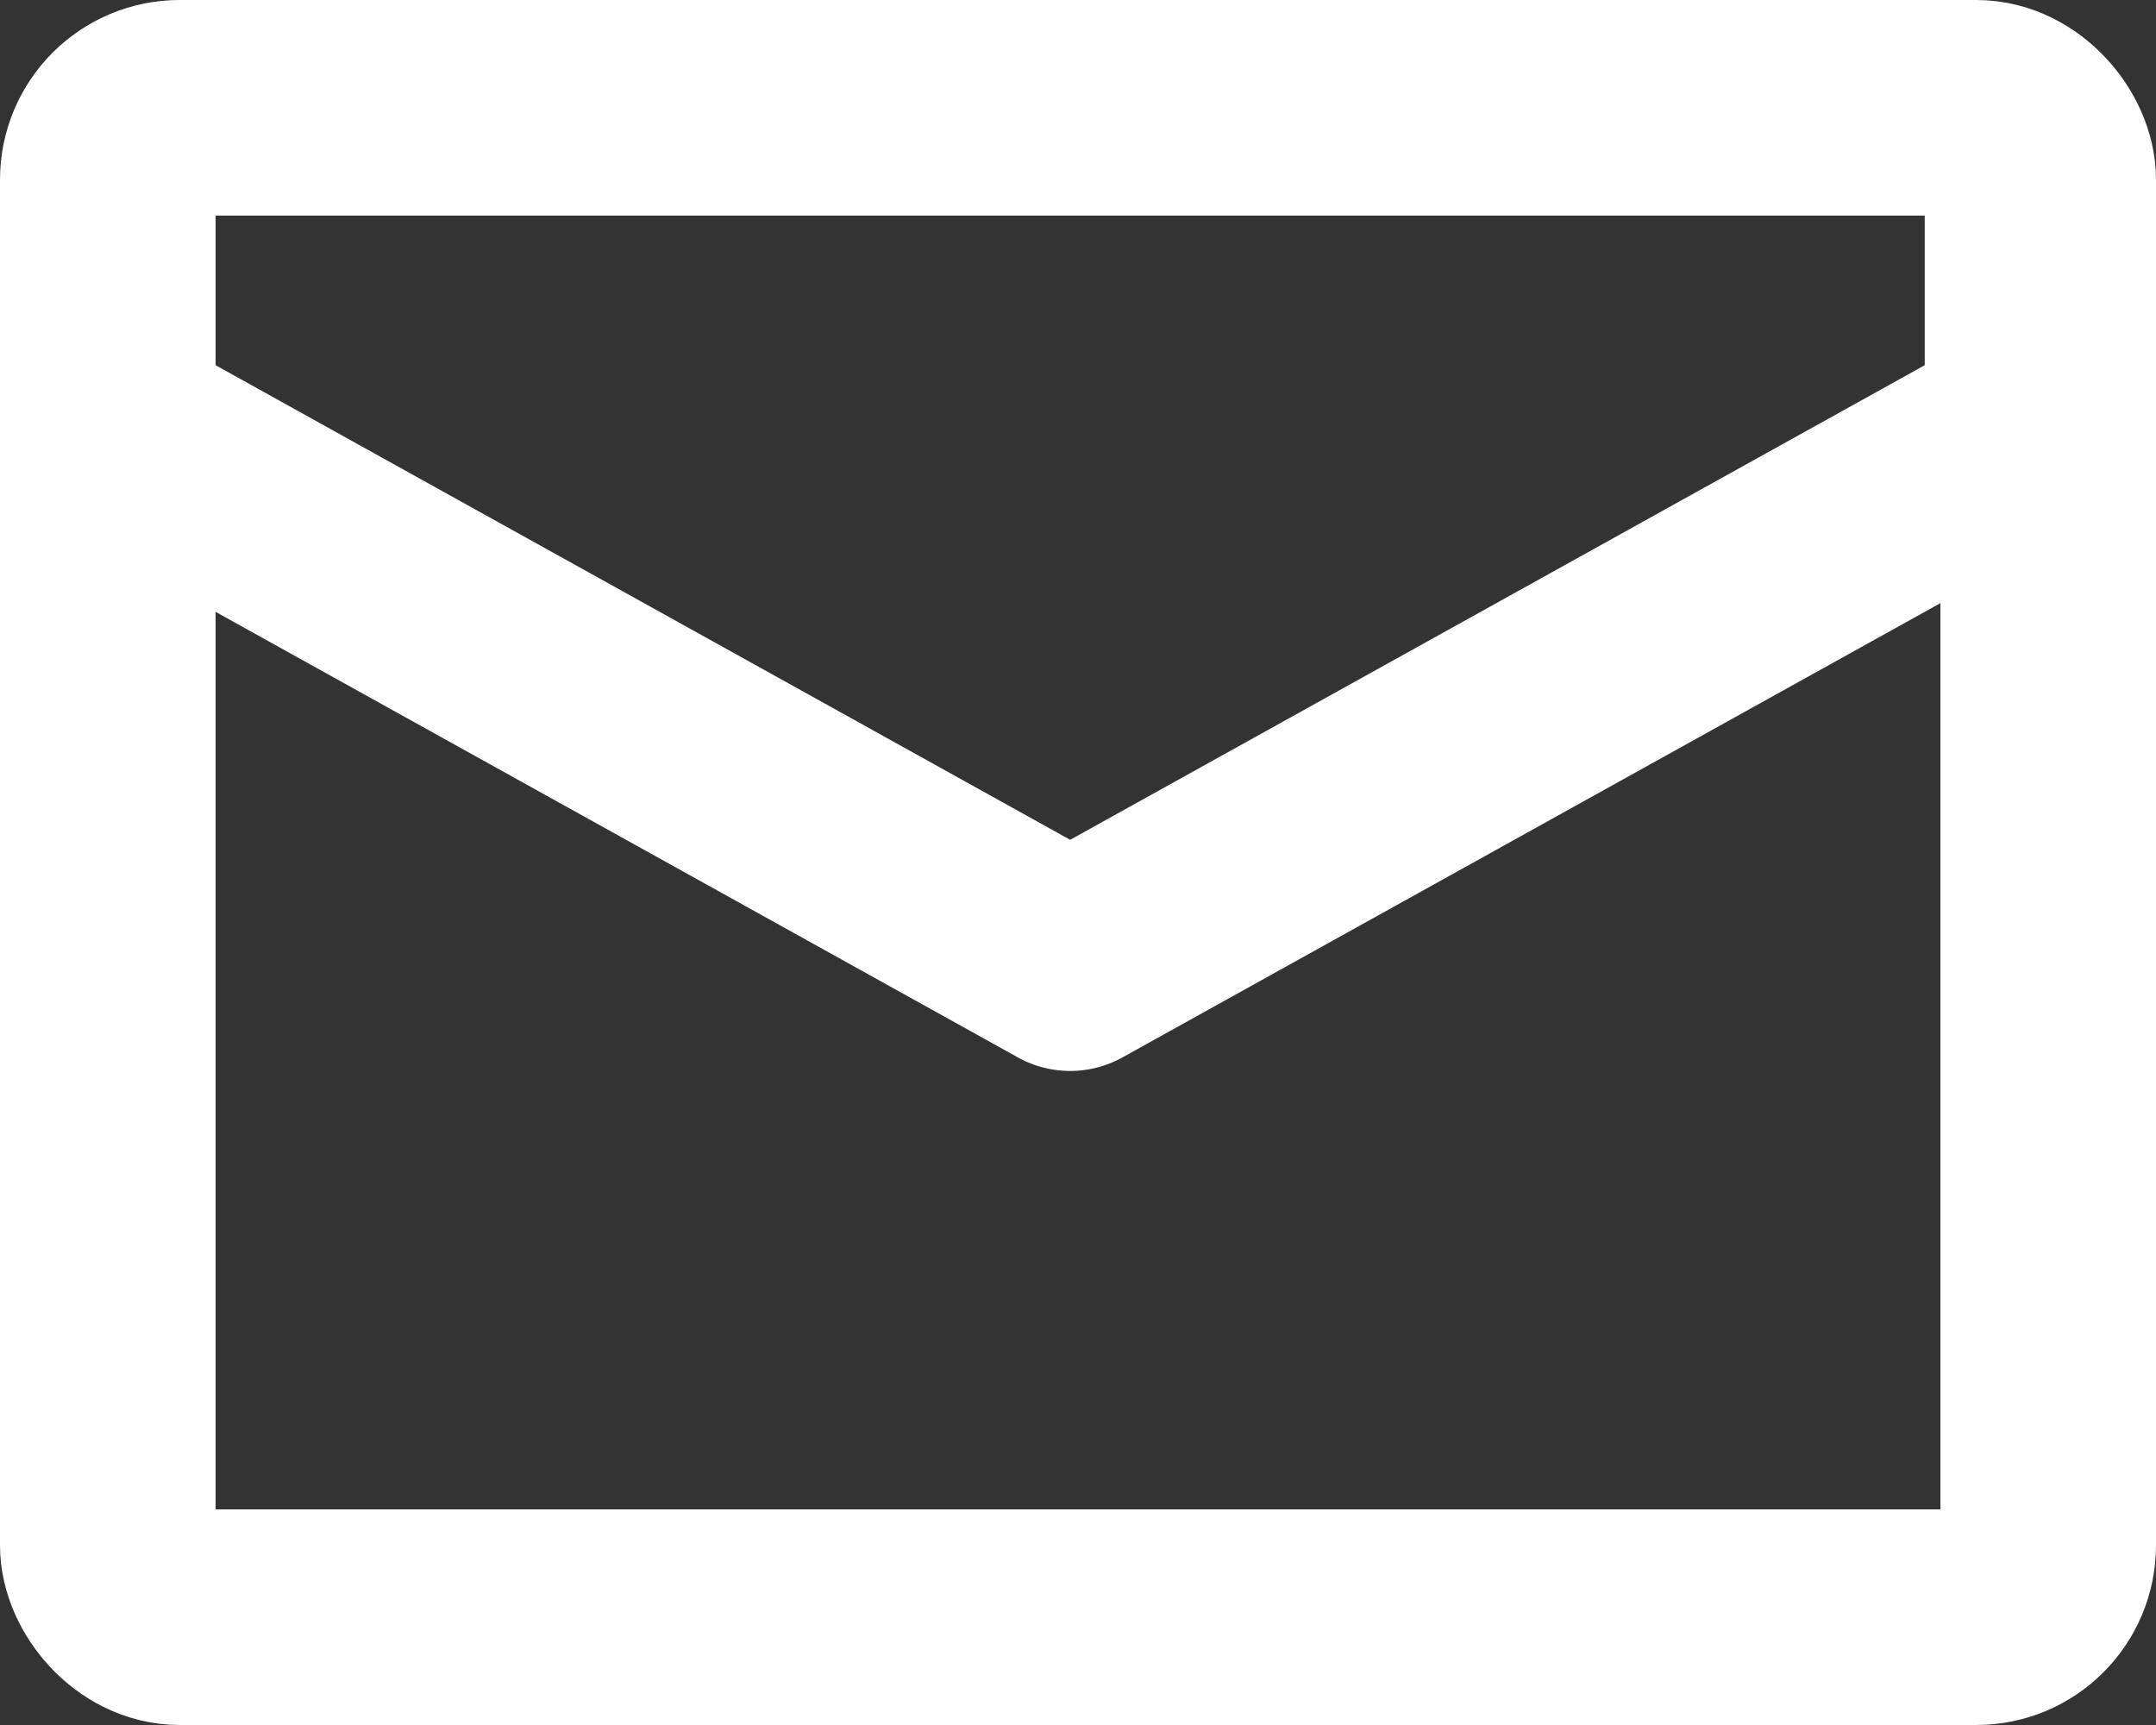
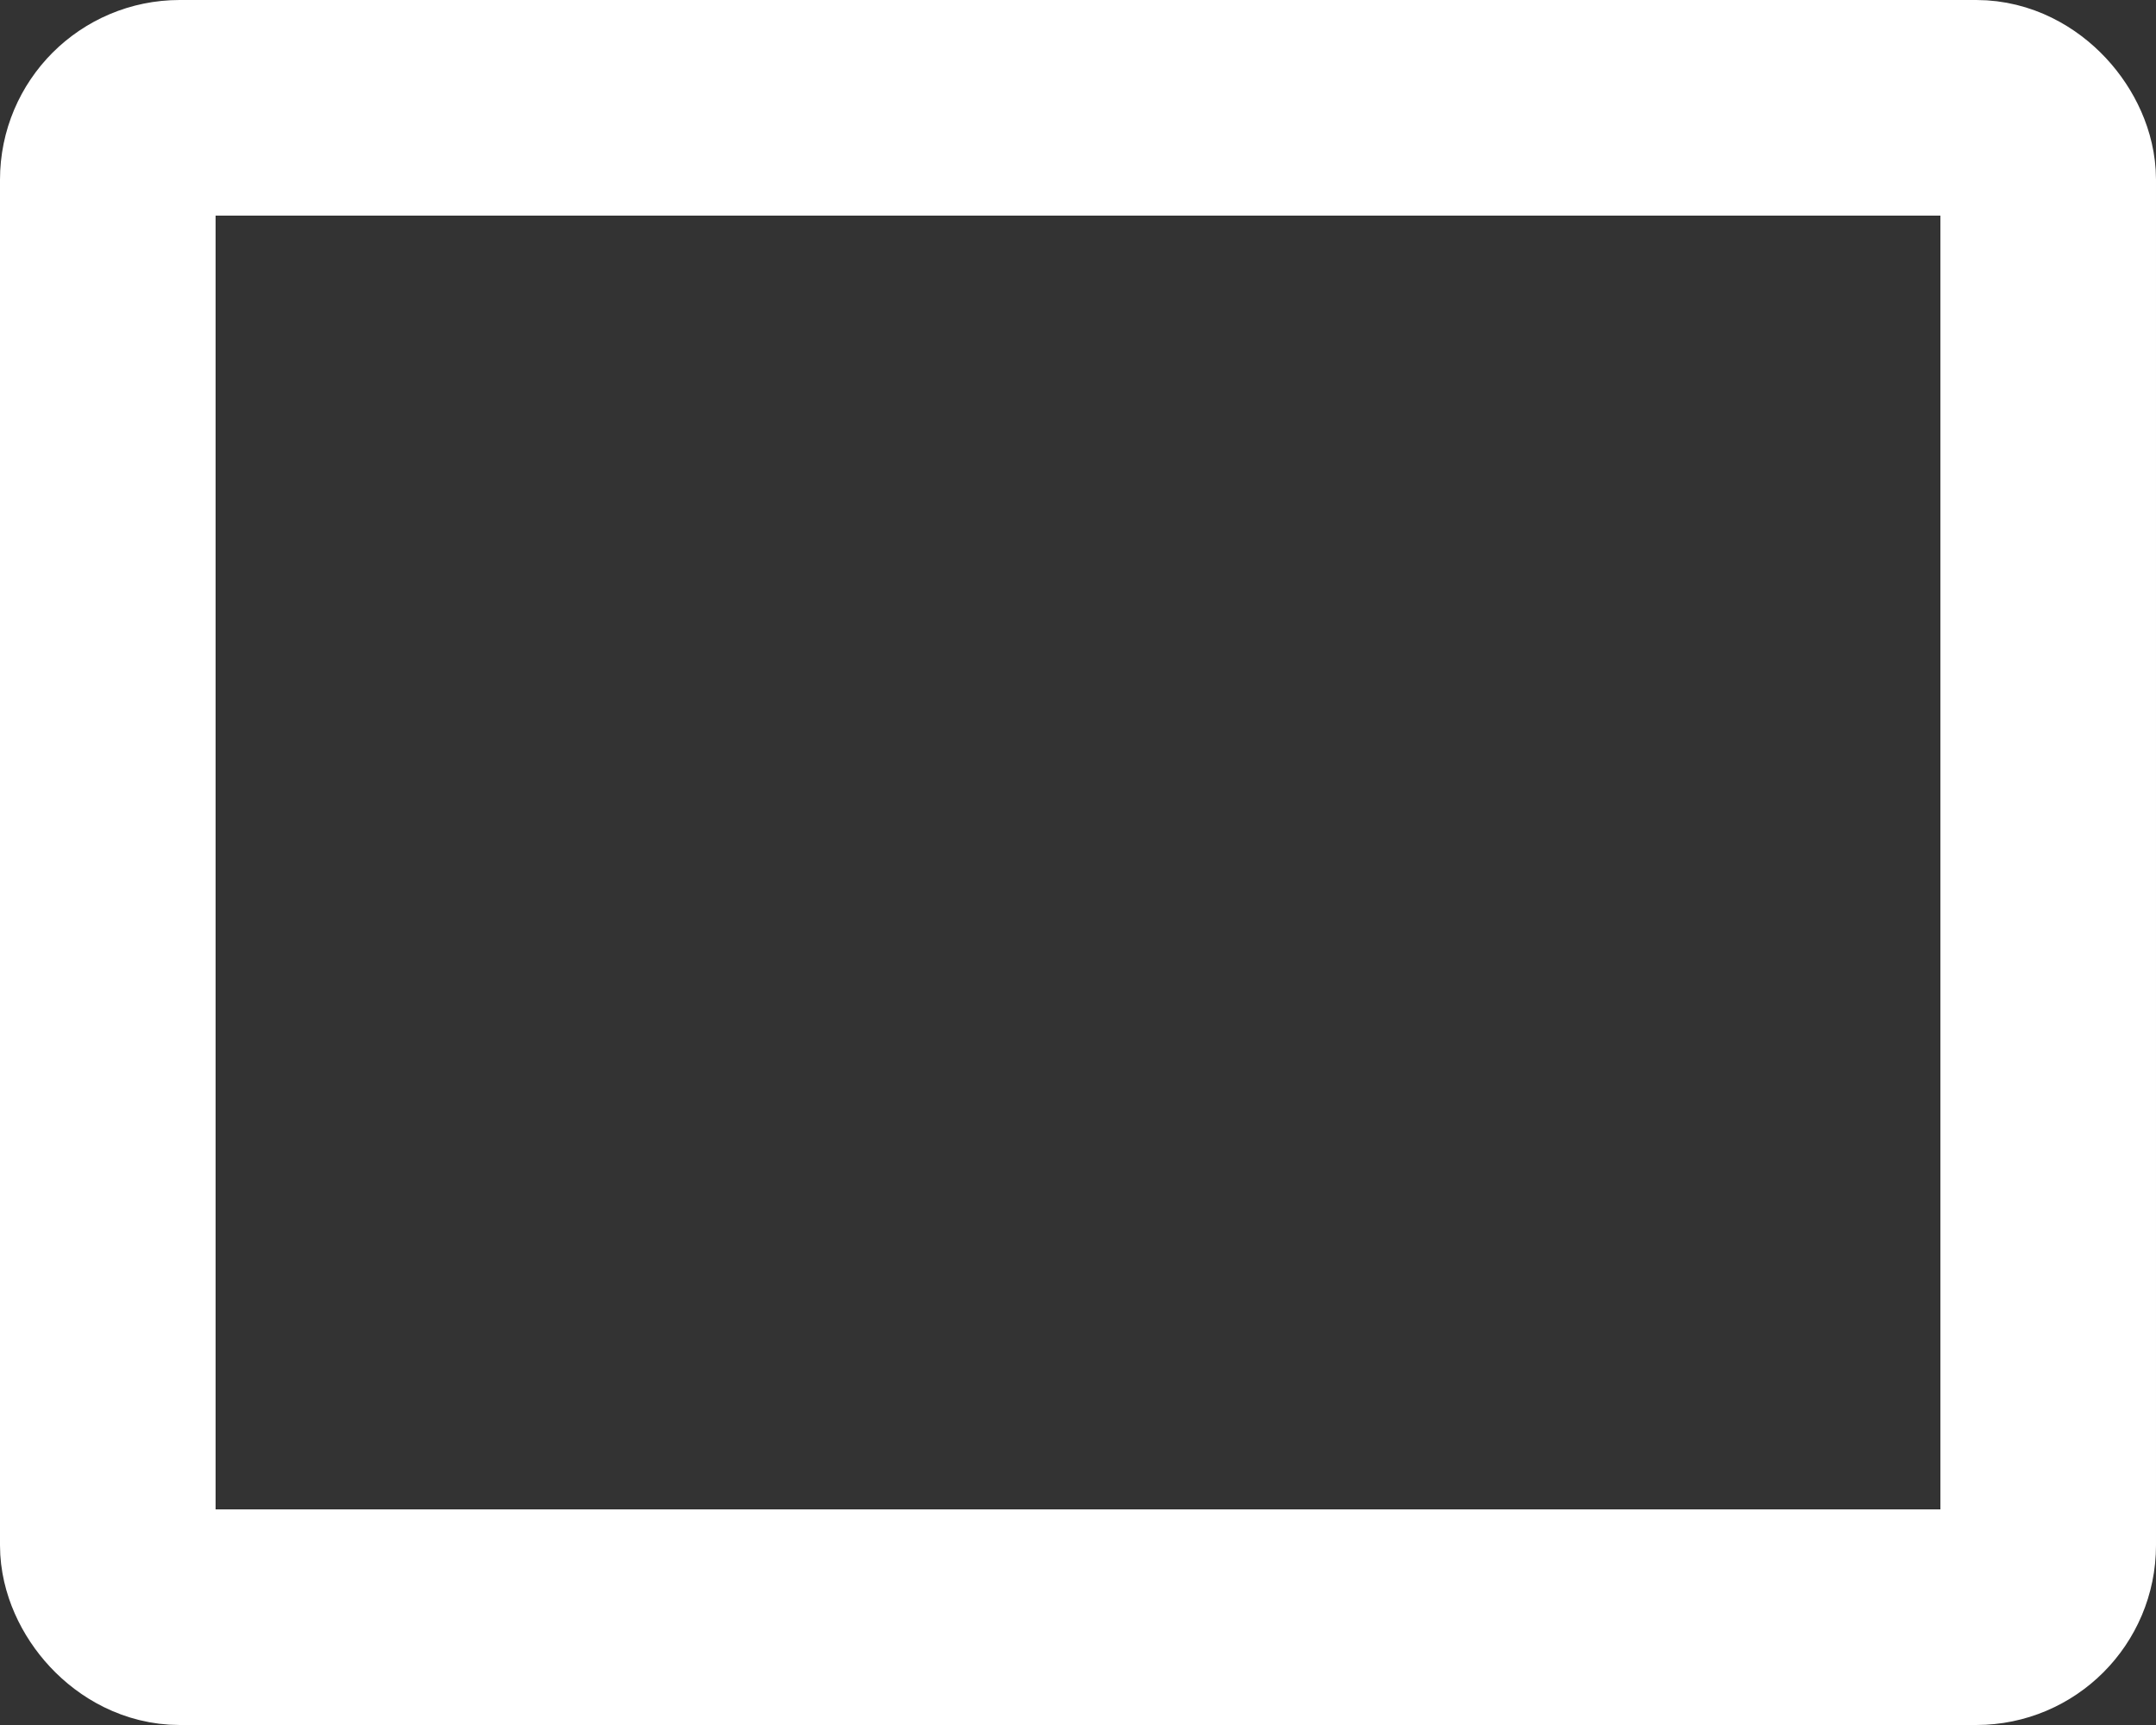
<svg xmlns="http://www.w3.org/2000/svg" width="30" height="24" viewBox="0 0 30 24">
  <rect x="0" y="0" width="30" height="24" fill="#333333" stroke="none" />
  <g id="svgviewer-output_4_" data-name="svgviewer-output (4)" transform="translate(1.5 1.5)">
    <rect id="primary" width="27" height="21" rx="1" fill="none" stroke="#fff" stroke-linecap="round" stroke-linejoin="round" stroke-width="3" />
-     <path id="secondary" d="M29.782,6.488V9.464L16.391,16.9,3,9.464V6.488A1.488,1.488,0,0,1,4.488,5H28.294A1.488,1.488,0,0,1,29.782,6.488Z" transform="translate(-3 -5)" fill="none" stroke="#fff" stroke-linecap="round" stroke-linejoin="round" stroke-width="3" />
  </g>
</svg>